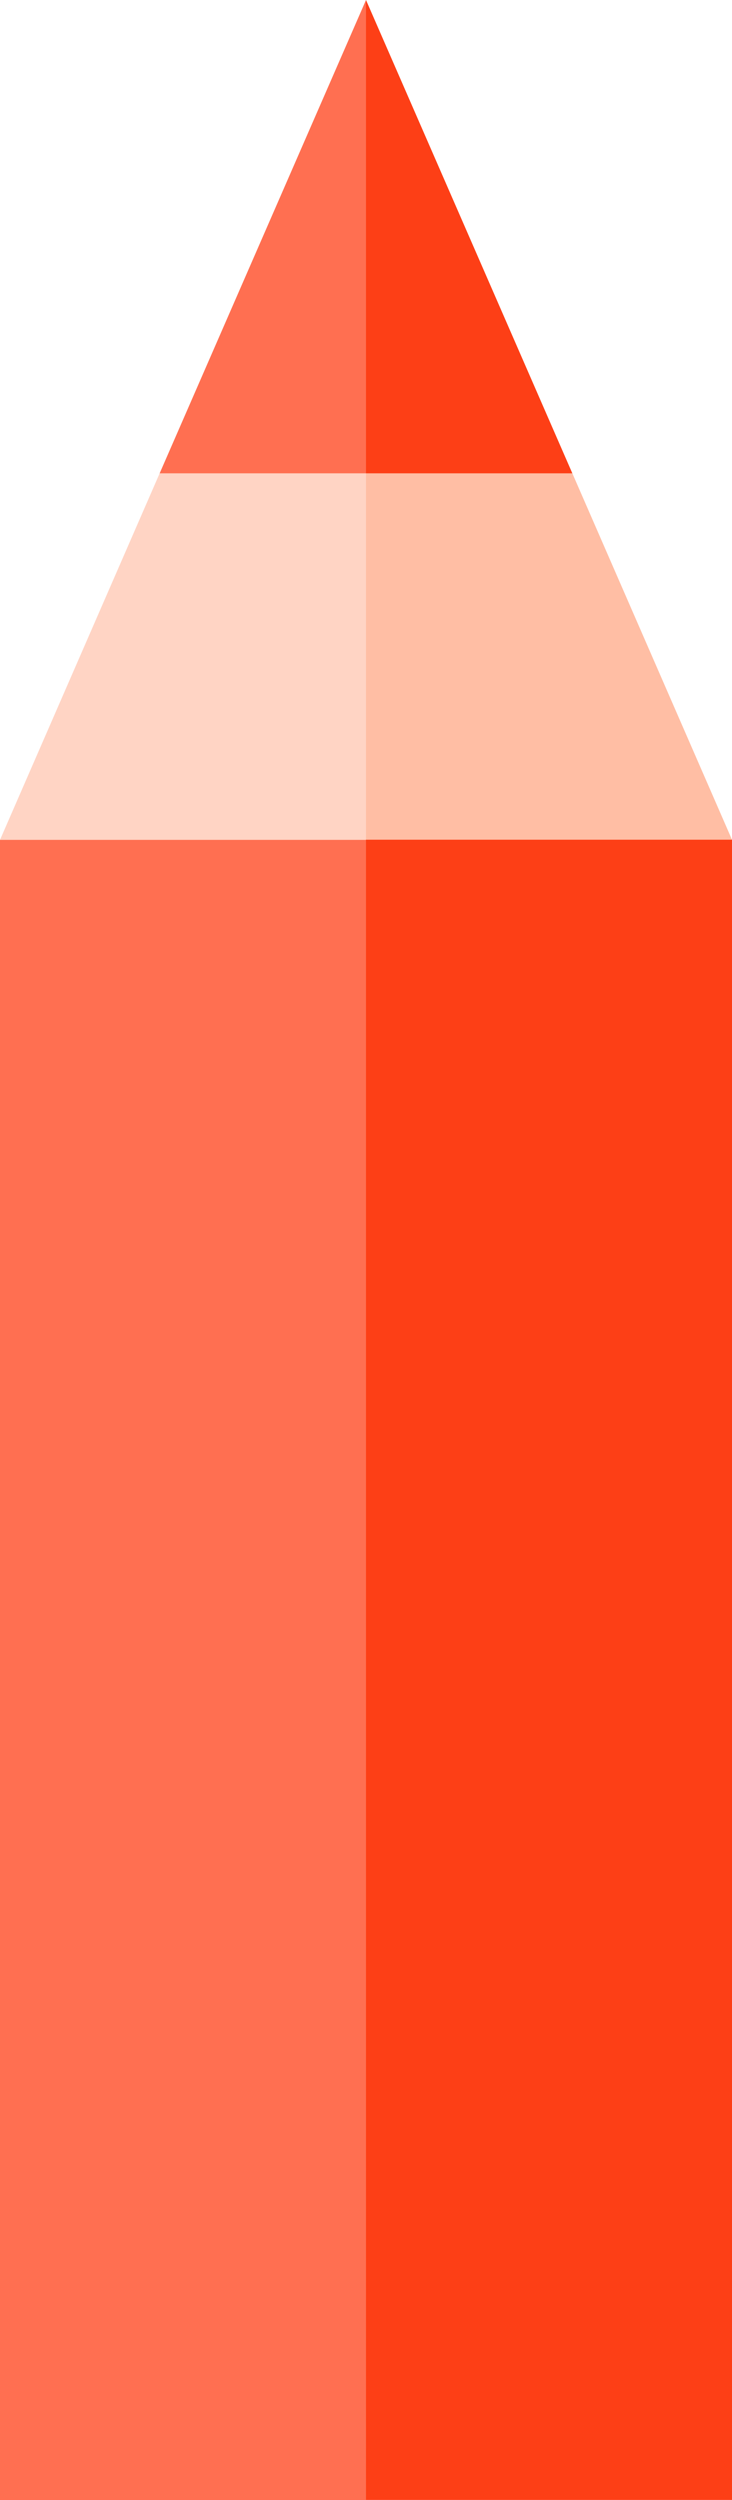
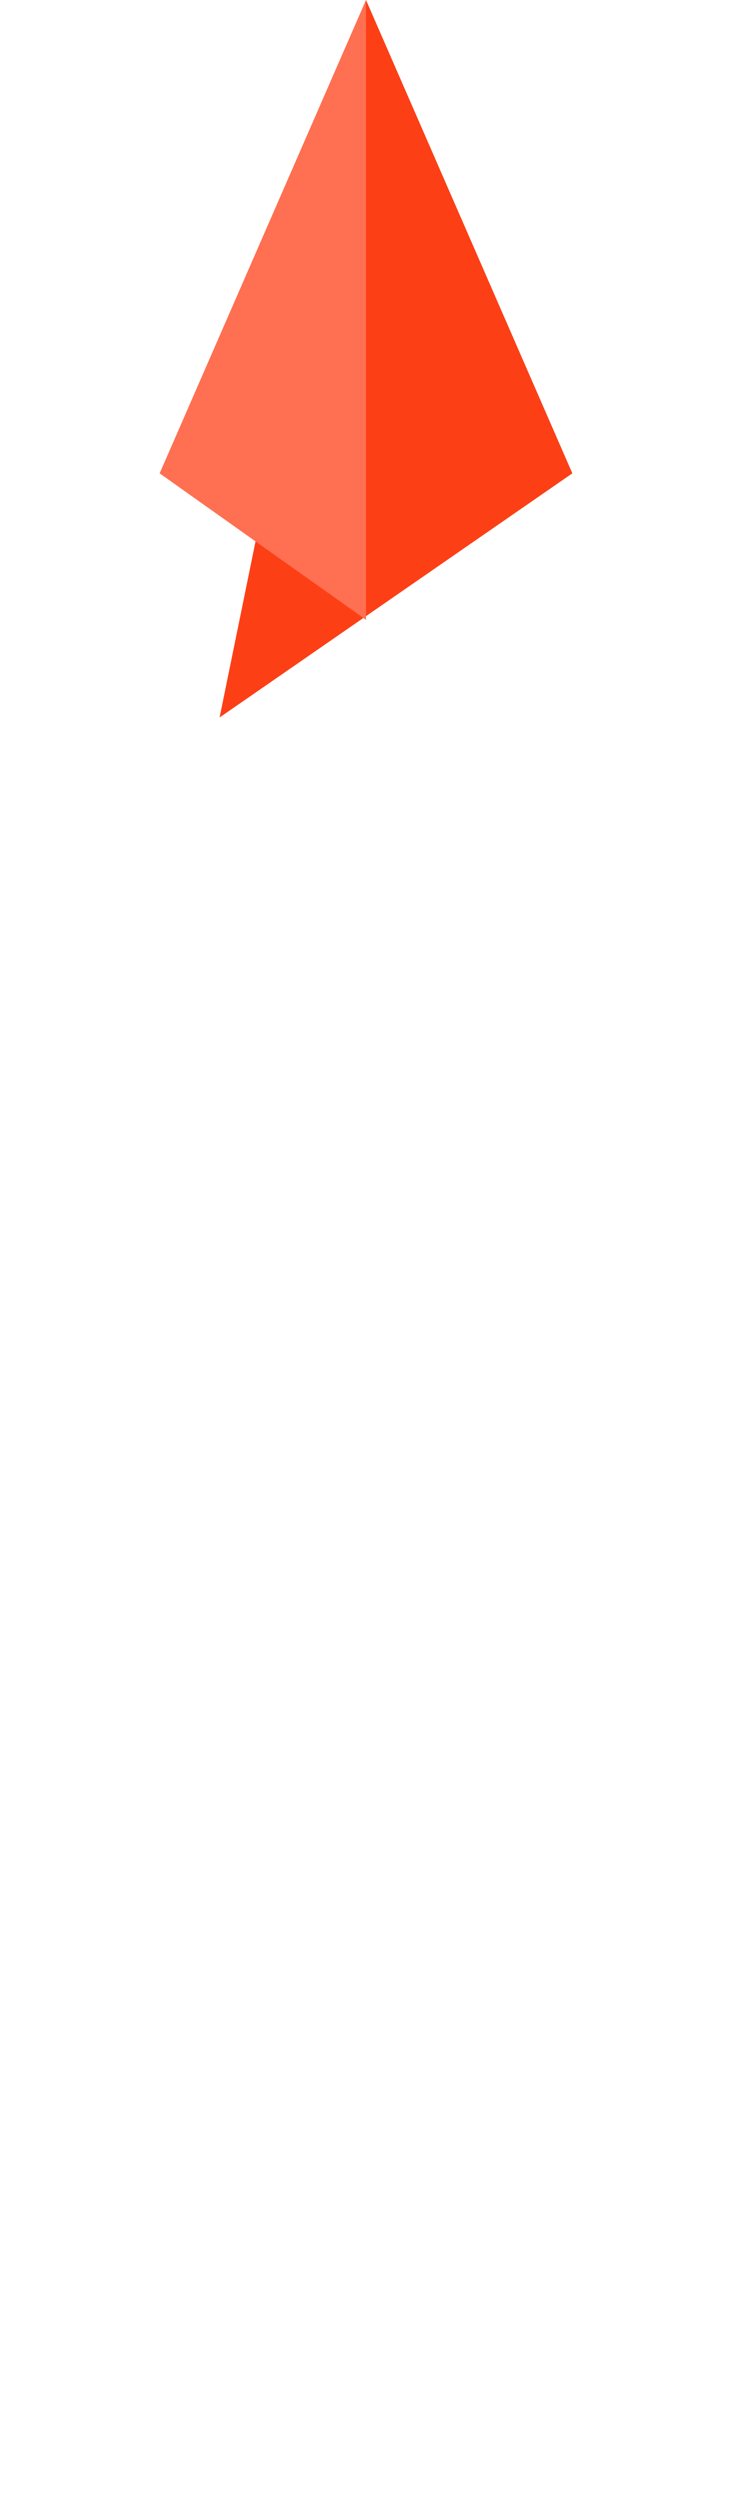
<svg xmlns="http://www.w3.org/2000/svg" width="150" height="512">
  <g>
    <path d="m117.285,96.934l-42.285,-96.934l-30,146.934l72.285,-50zm0,0" fill="#FD3F16" id="svg_1" />
    <path d="m75,0l-42.285,96.934l42.285,30l0,-126.934zm0,0" fill="#FF6F51" id="svg_2" />
-     <path d="m15,231.934l135,-59.965l-32.715,-75.035l-42.285,0l-60,135zm0,0" fill="#ffbea4" id="svg_3" />
-     <path d="m75,96.934l-42.285,0l-32.715,75.066l75,59.934l0,-135zm0,0" fill="#ffd4c4" id="svg_4" />
-     <path d="m75,171.969l-30,29.992l0,290.008l30,20l75,0l0,-340l-75,0zm0,0" fill="#FD3F16" id="svg_5" />
-     <path d="m0,172l75,0l0,340l-75,0l0,-340zm0,0" fill="#FF6F51" id="svg_6" />
  </g>
</svg>